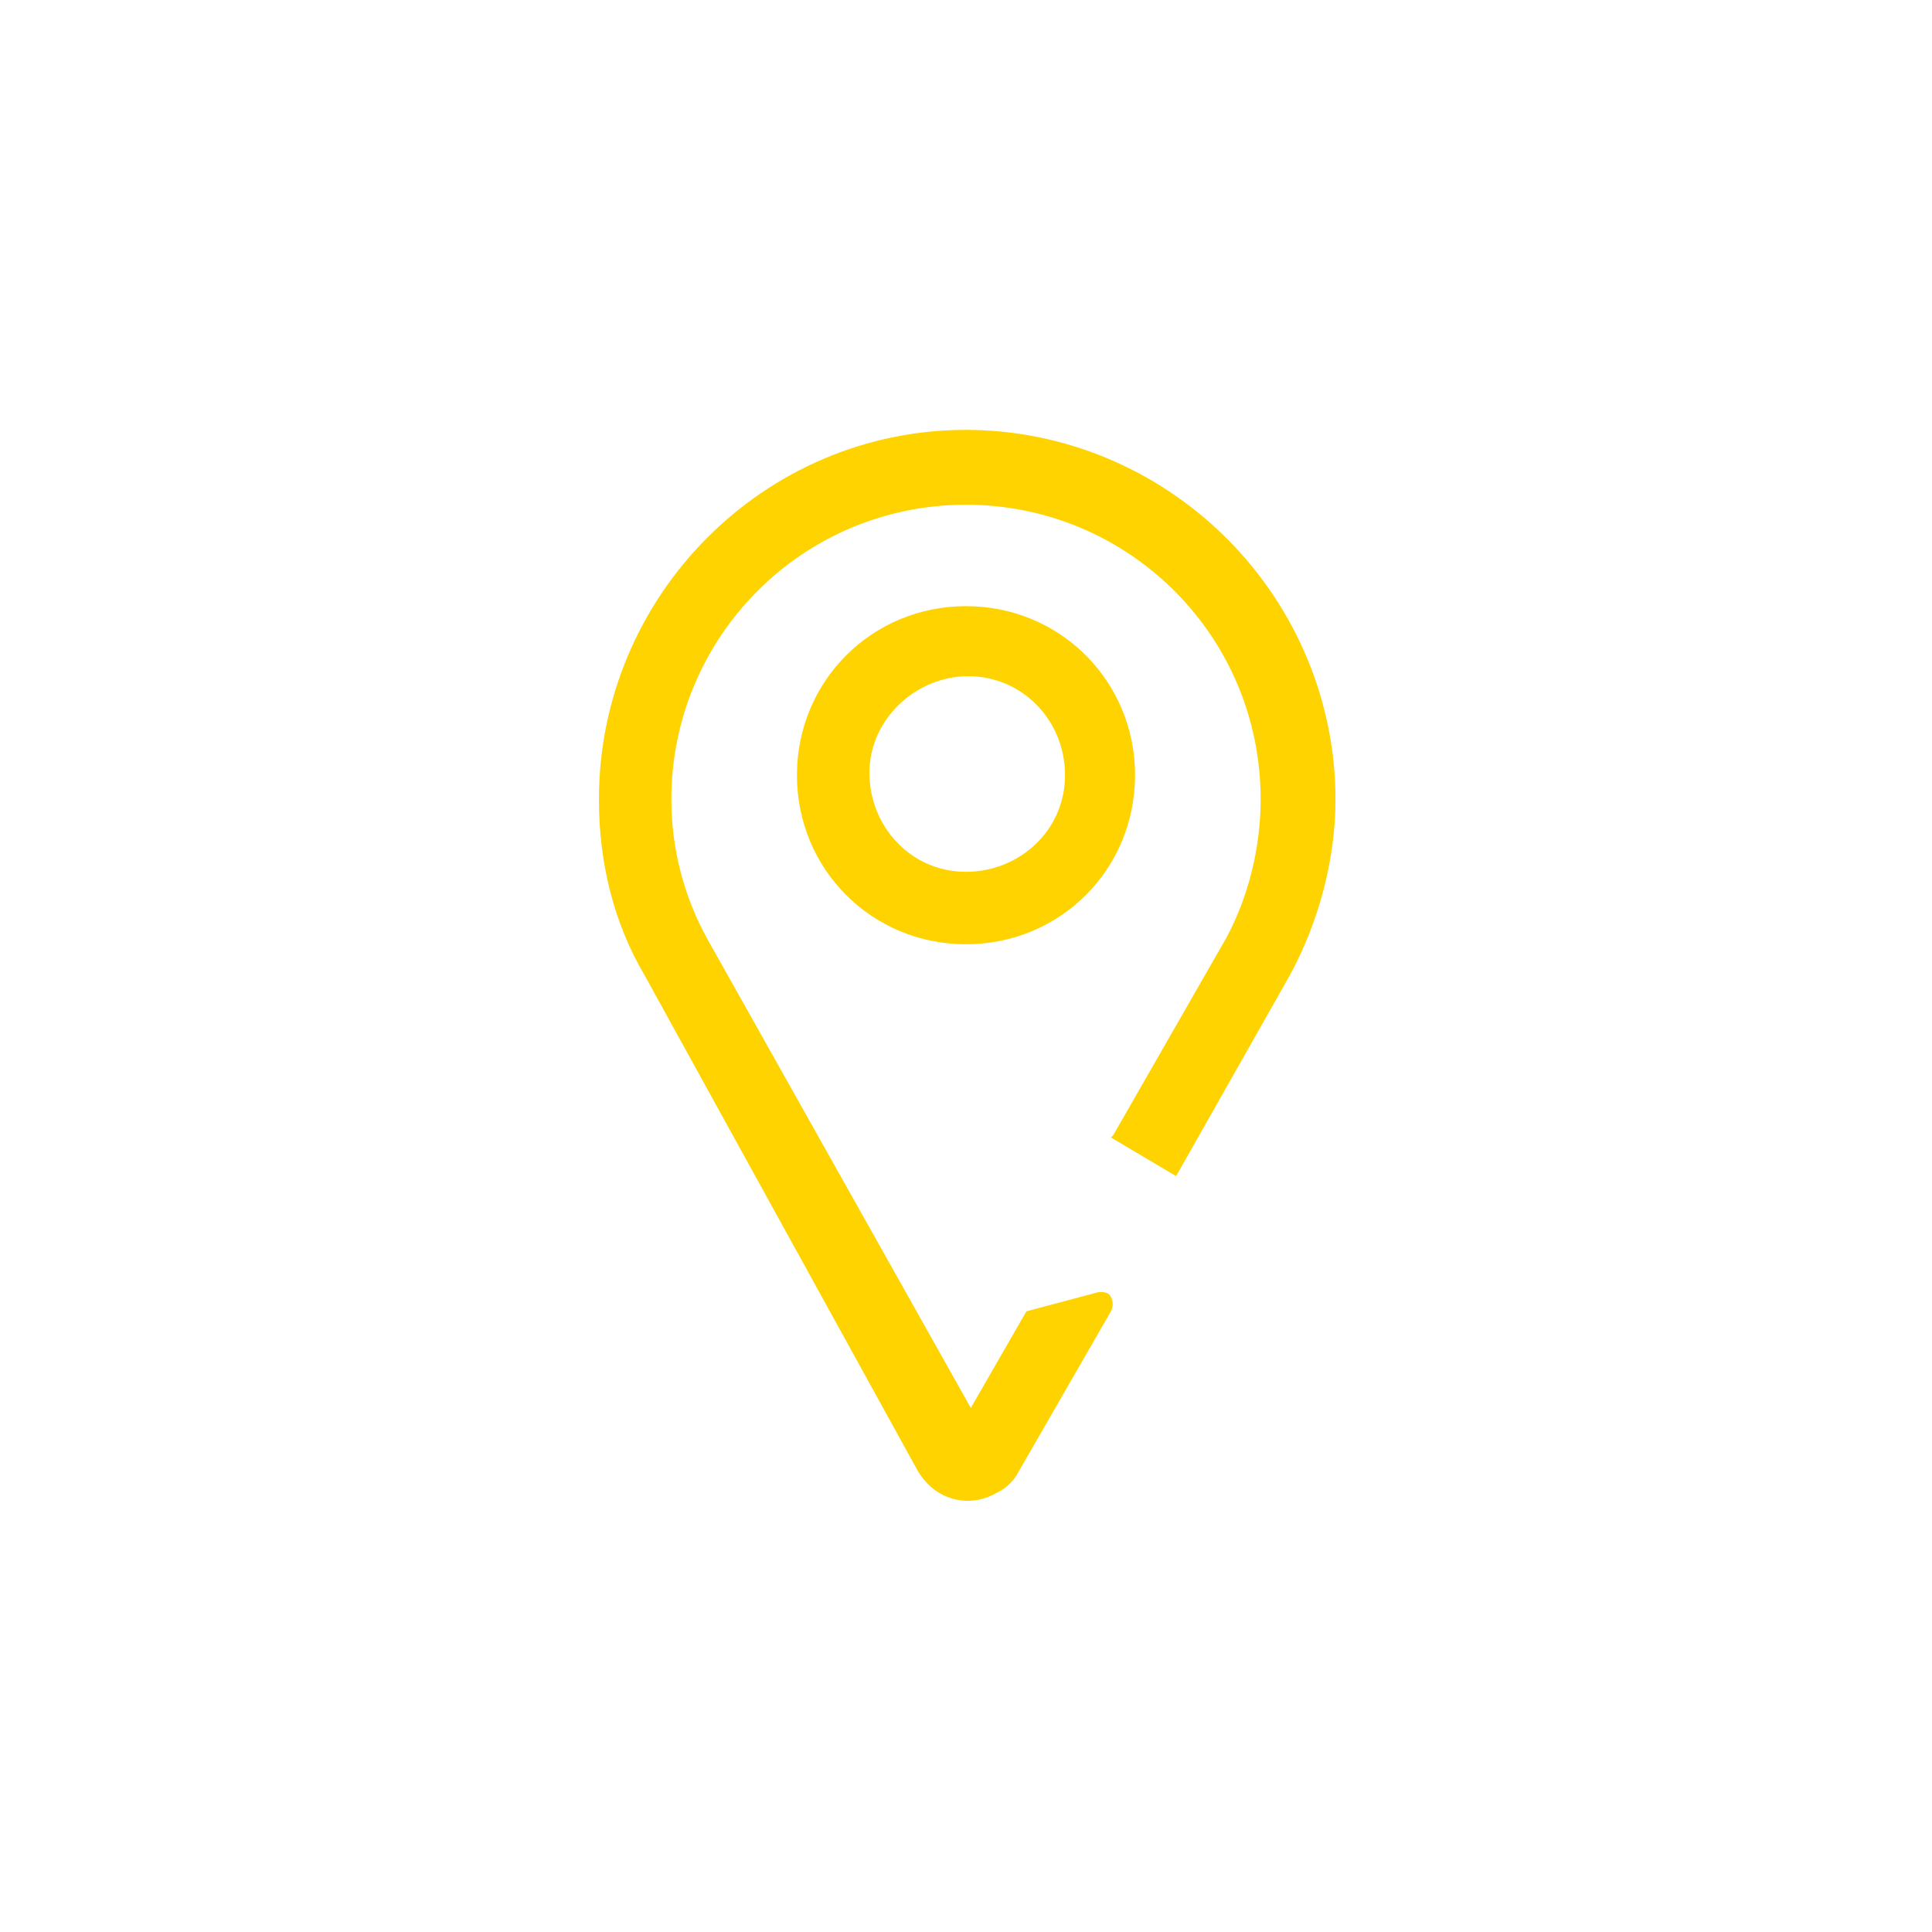
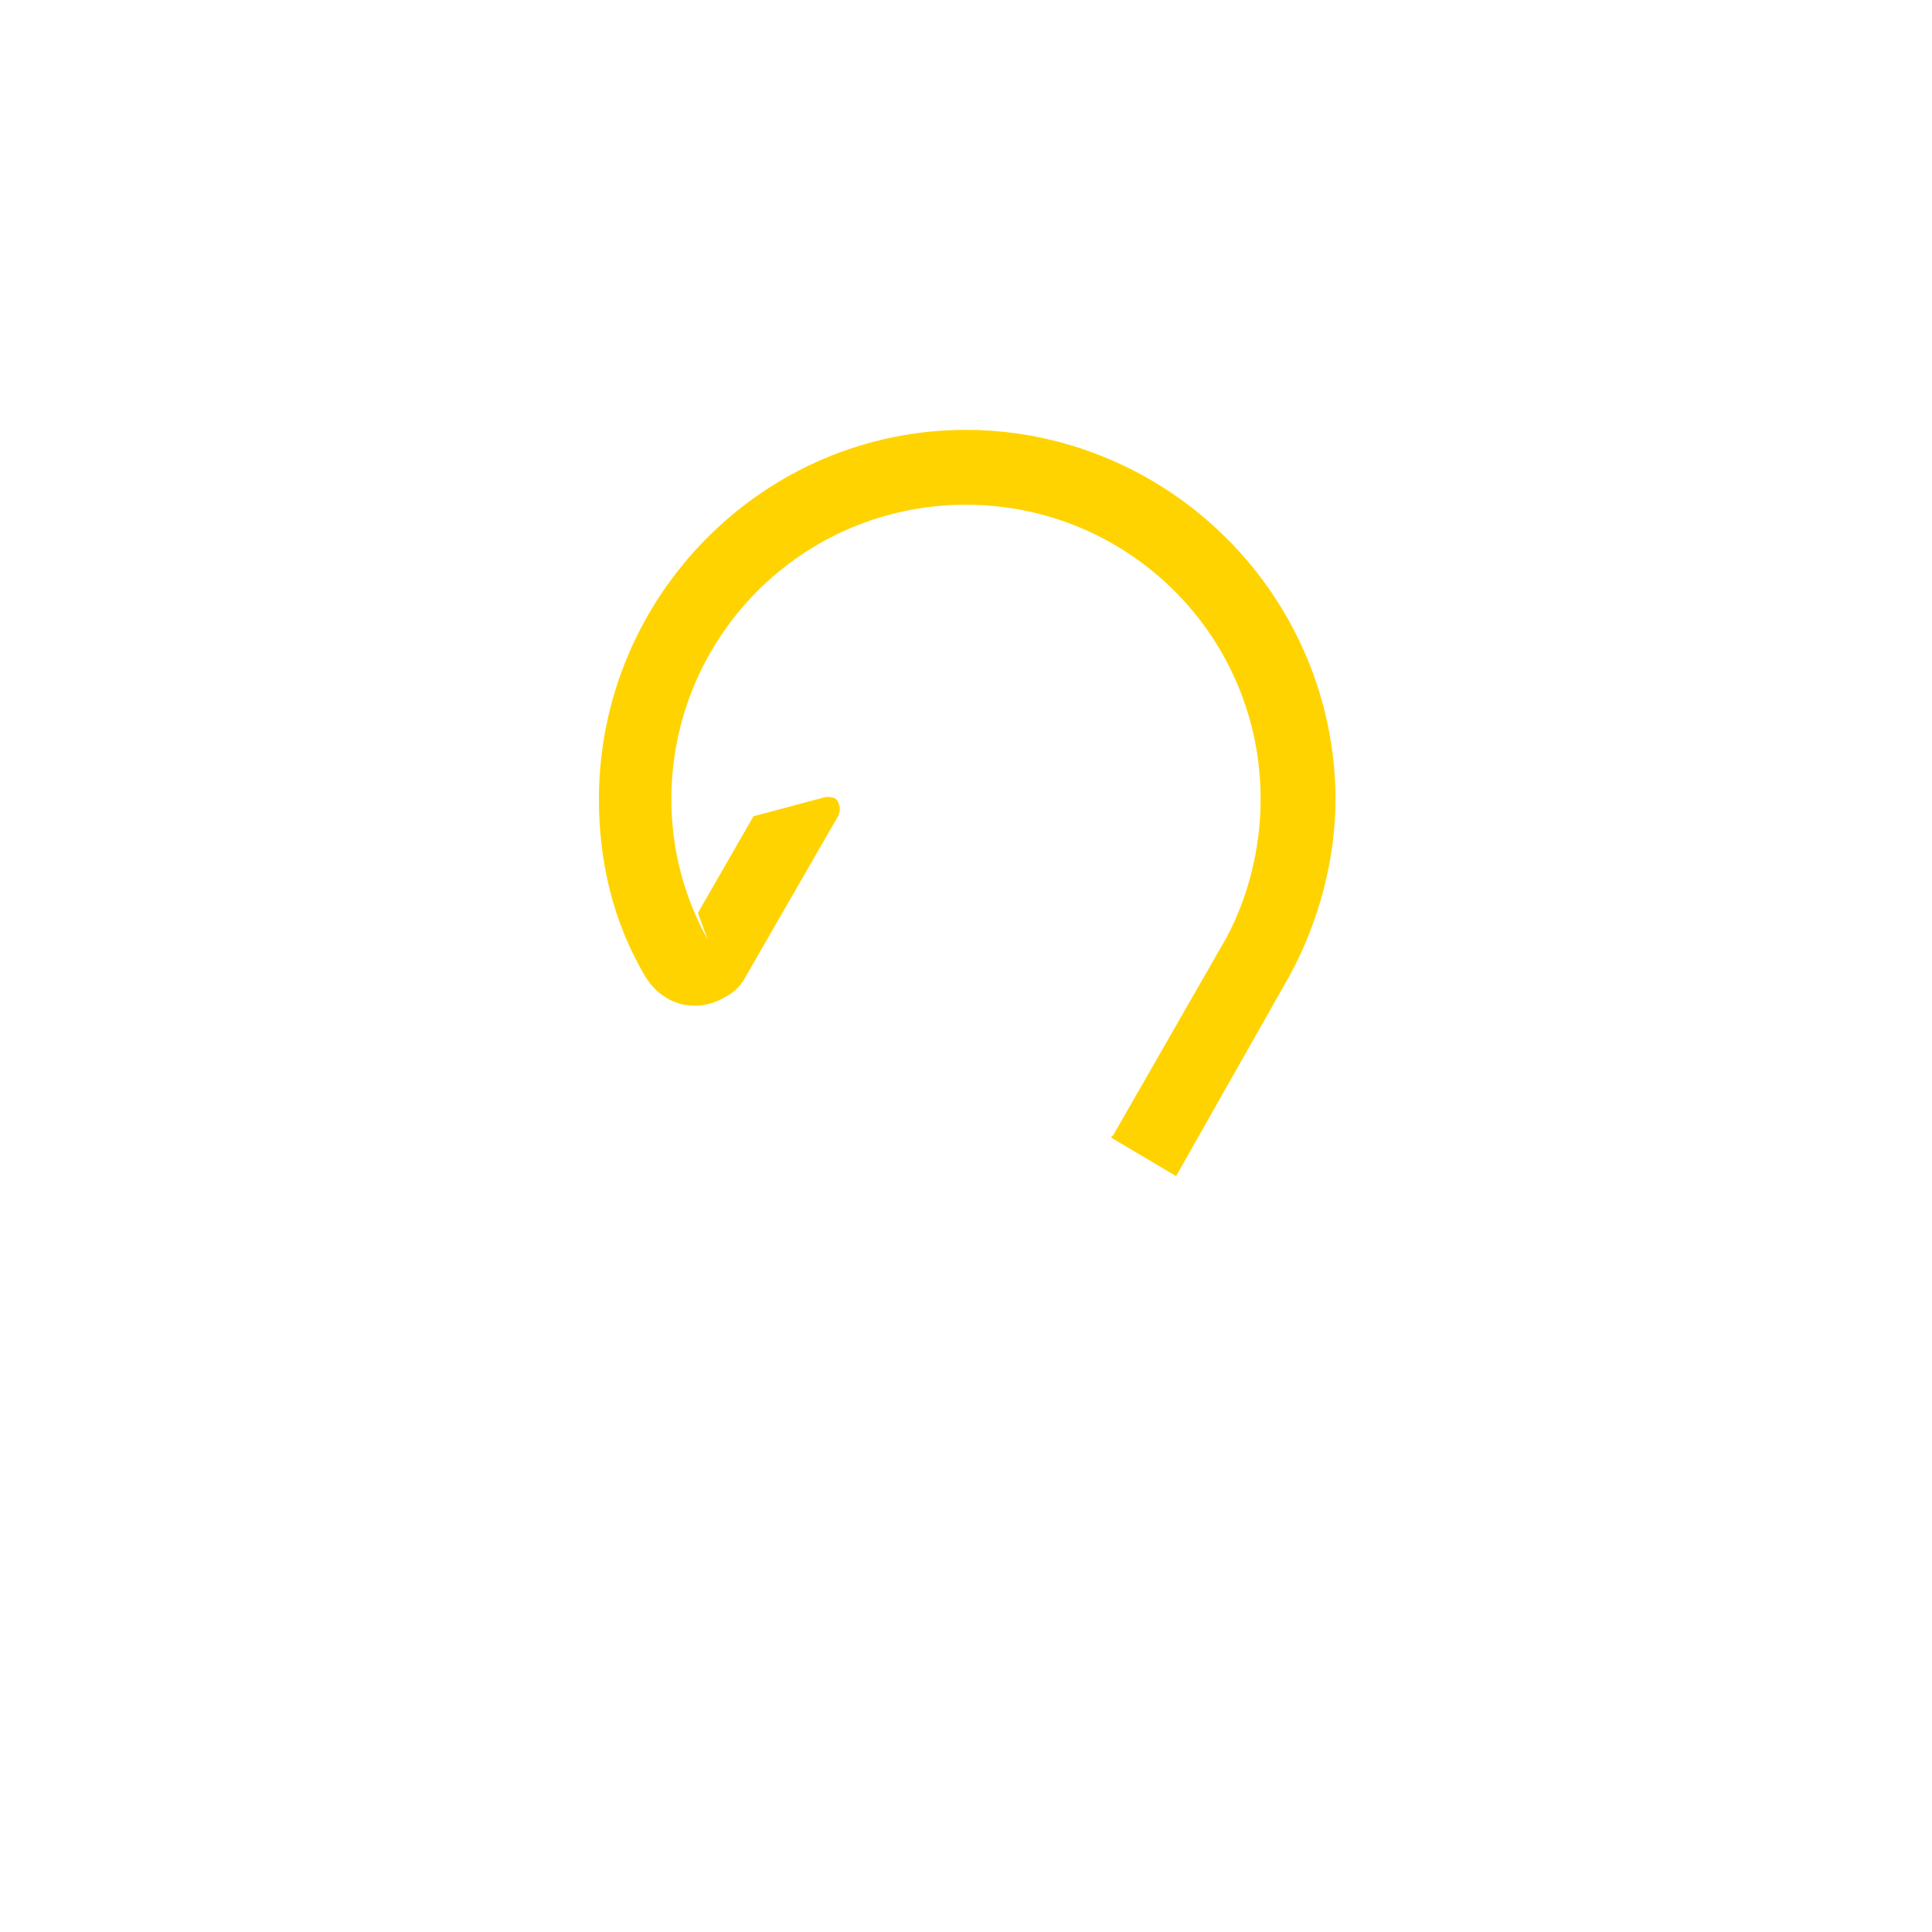
<svg xmlns="http://www.w3.org/2000/svg" version="1.1" id="Capa_1" x="0px" y="0px" viewBox="0 0 80 80" style="enable-background:new 0 0 80 80;" xml:space="preserve">
  <style type="text/css">
	.st0{fill:#FFD300;}
</style>
  <title>Localizacion</title>
-   <path class="st0" d="M50.8,22.3c-2.9-2.9-6.8-4.5-10.8-4.5c-8.4,0-15.2,6.9-15.2,15.3c0,2.6,0.6,5.1,1.9,7.3L38,60.9  c0.7,1.2,2.1,1.6,3.3,0.9c0.4-0.2,0.7-0.5,0.9-0.9l3.8-6.6c0.1-0.2,0.1-0.4,0-0.6c-0.1-0.2-0.3-0.2-0.5-0.2l-3,0.8l-2.3,4L29.3,38.9  c-1-1.8-1.5-3.8-1.5-5.8c0-6.7,5.4-12.2,12.2-12.2c6.7,0,12.2,5.4,12.2,12.2c0,0,0,0,0,0c0,2-0.5,4-1.4,5.7L46.1,47L46,47.1l2.7,1.6  l4.7-8.3c1.2-2.2,1.9-4.8,1.9-7.3C55.3,29.1,53.7,25.2,50.8,22.3z" />
-   <path class="st0" d="M40,25.1c-3.9,0-7,3.1-7,7s3.1,7,7,7s7-3.1,7-7S43.9,25.1,40,25.1C40,25.1,40,25.1,40,25.1z M44.1,32.1  c0,2.3-1.9,4-4.1,4c-2.3,0-4-1.9-4-4.1c0-2.2,1.9-4,4.1-4C42.3,28,44.1,29.8,44.1,32.1C44.1,32.1,44.1,32.1,44.1,32.1L44.1,32.1z" />
+   <path class="st0" d="M50.8,22.3c-2.9-2.9-6.8-4.5-10.8-4.5c-8.4,0-15.2,6.9-15.2,15.3c0,2.6,0.6,5.1,1.9,7.3c0.7,1.2,2.1,1.6,3.3,0.9c0.4-0.2,0.7-0.5,0.9-0.9l3.8-6.6c0.1-0.2,0.1-0.4,0-0.6c-0.1-0.2-0.3-0.2-0.5-0.2l-3,0.8l-2.3,4L29.3,38.9  c-1-1.8-1.5-3.8-1.5-5.8c0-6.7,5.4-12.2,12.2-12.2c6.7,0,12.2,5.4,12.2,12.2c0,0,0,0,0,0c0,2-0.5,4-1.4,5.7L46.1,47L46,47.1l2.7,1.6  l4.7-8.3c1.2-2.2,1.9-4.8,1.9-7.3C55.3,29.1,53.7,25.2,50.8,22.3z" />
</svg>